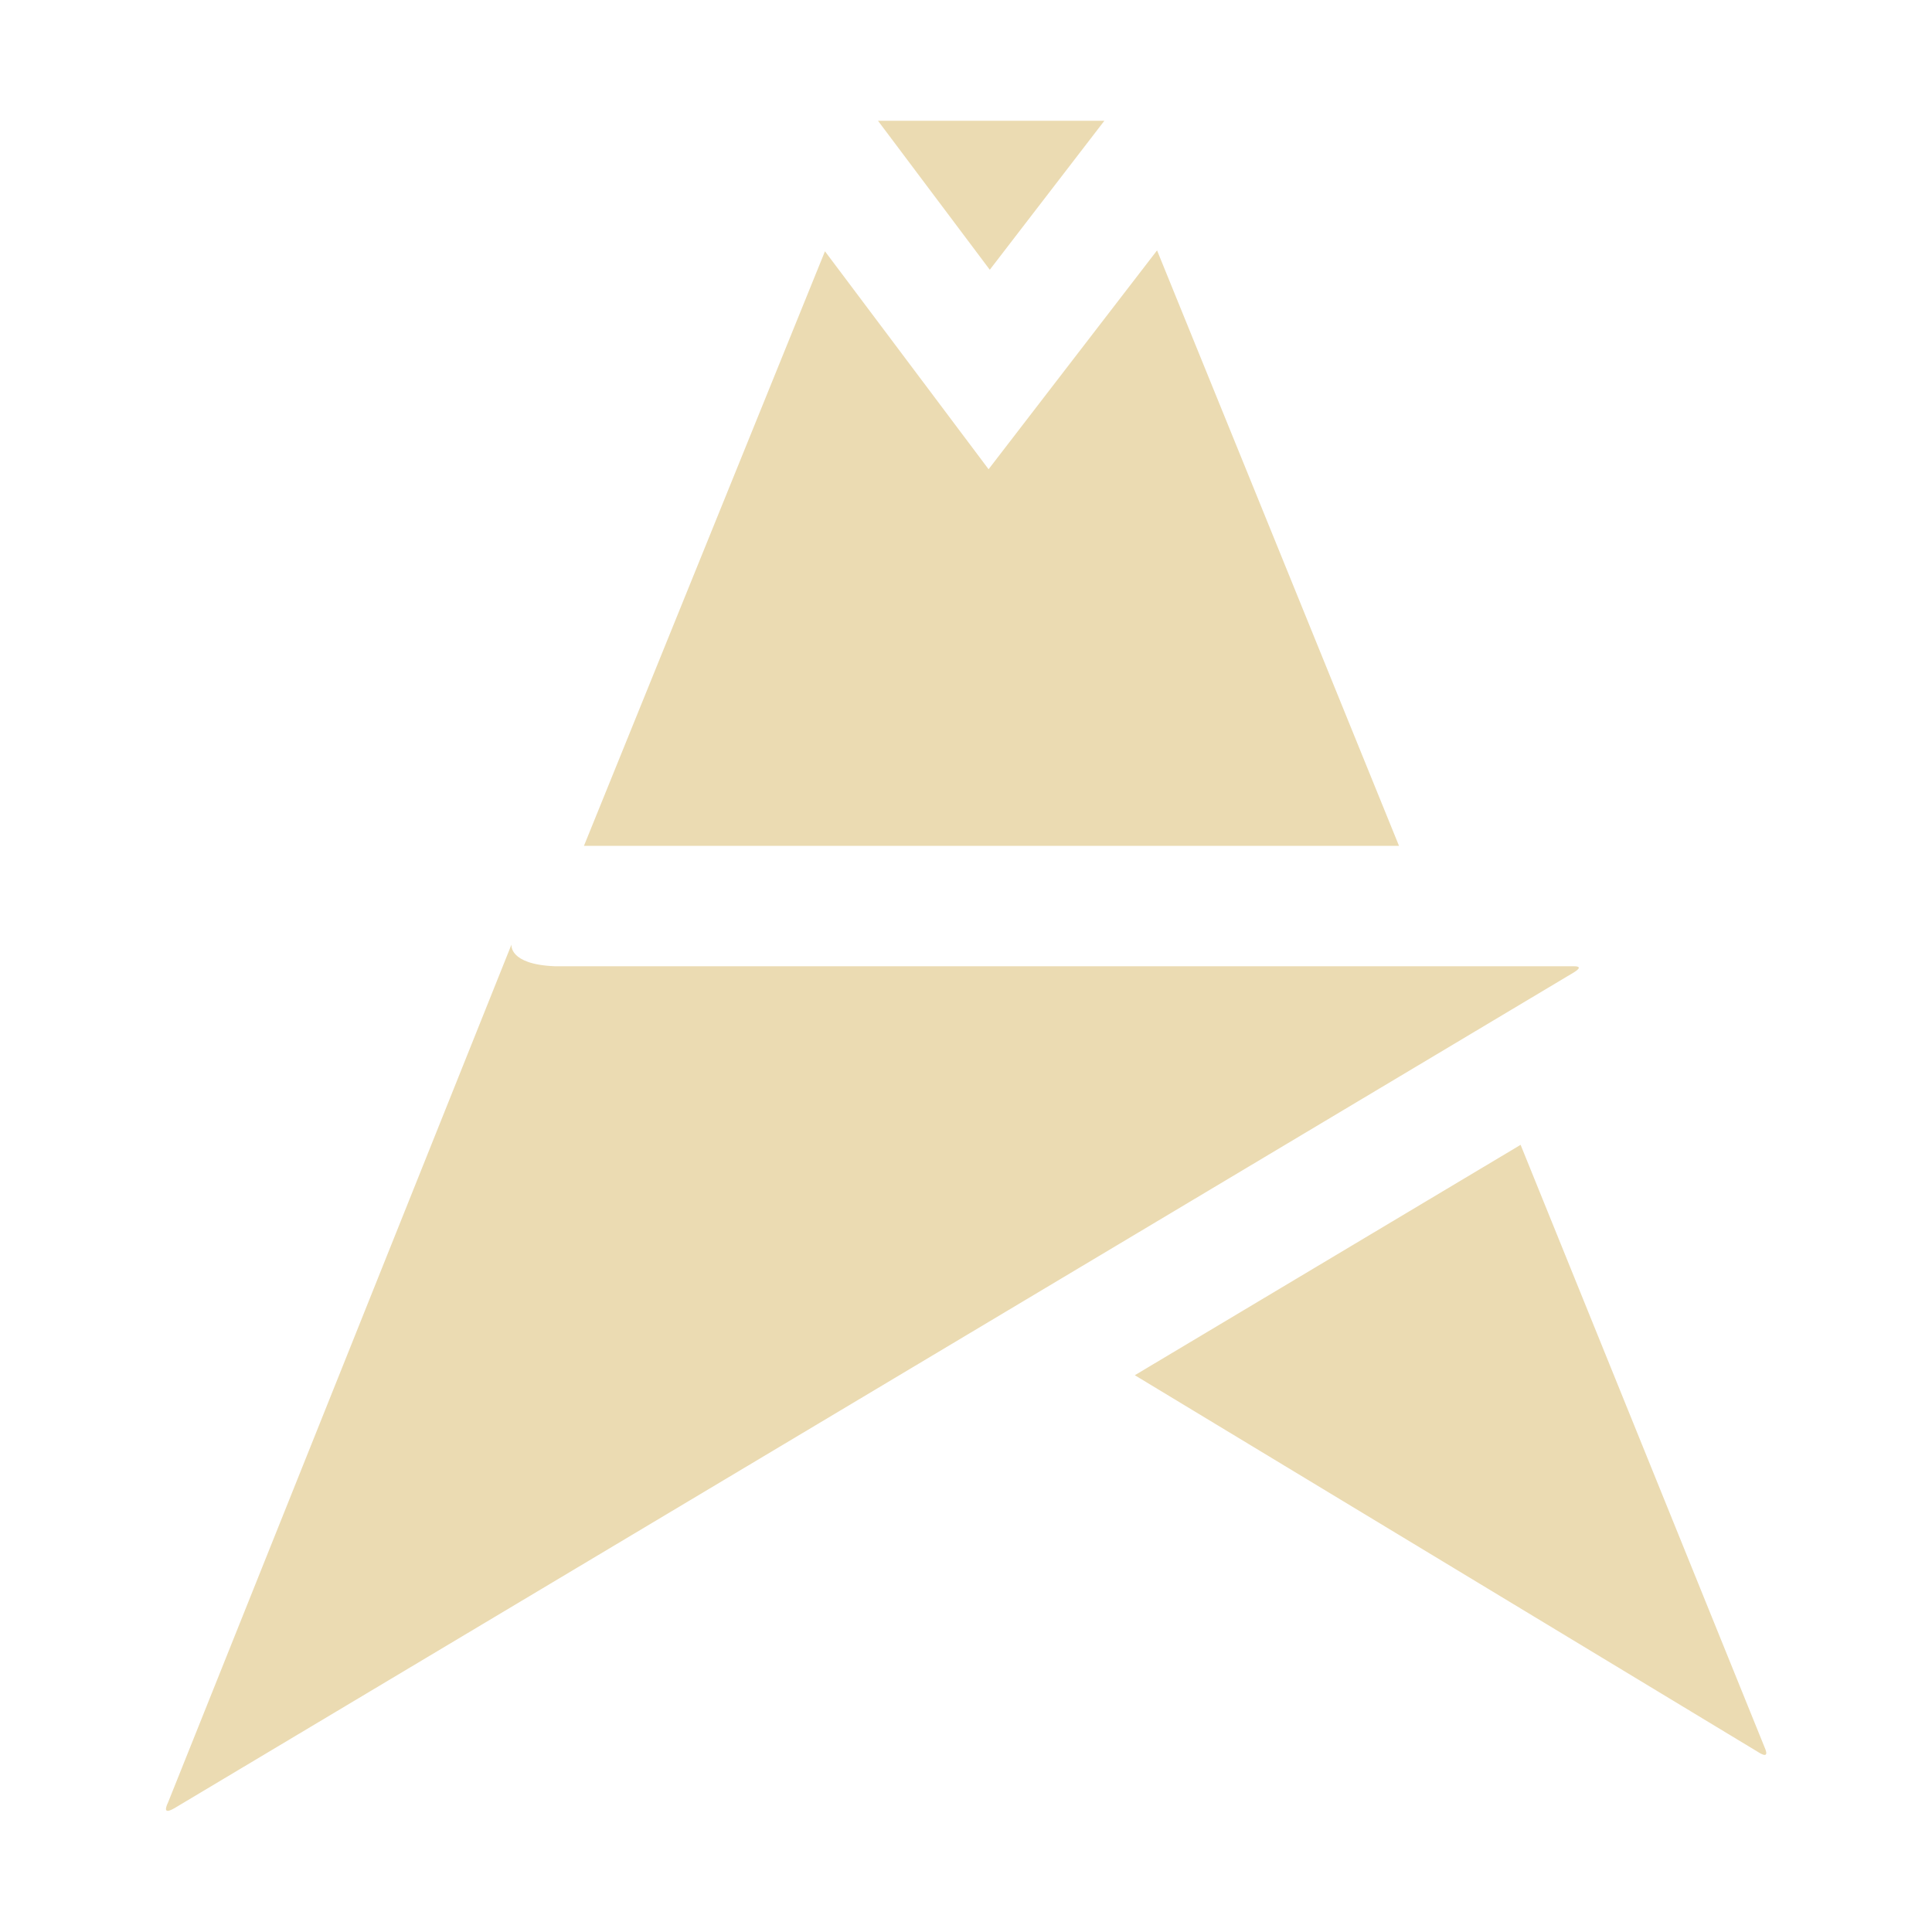
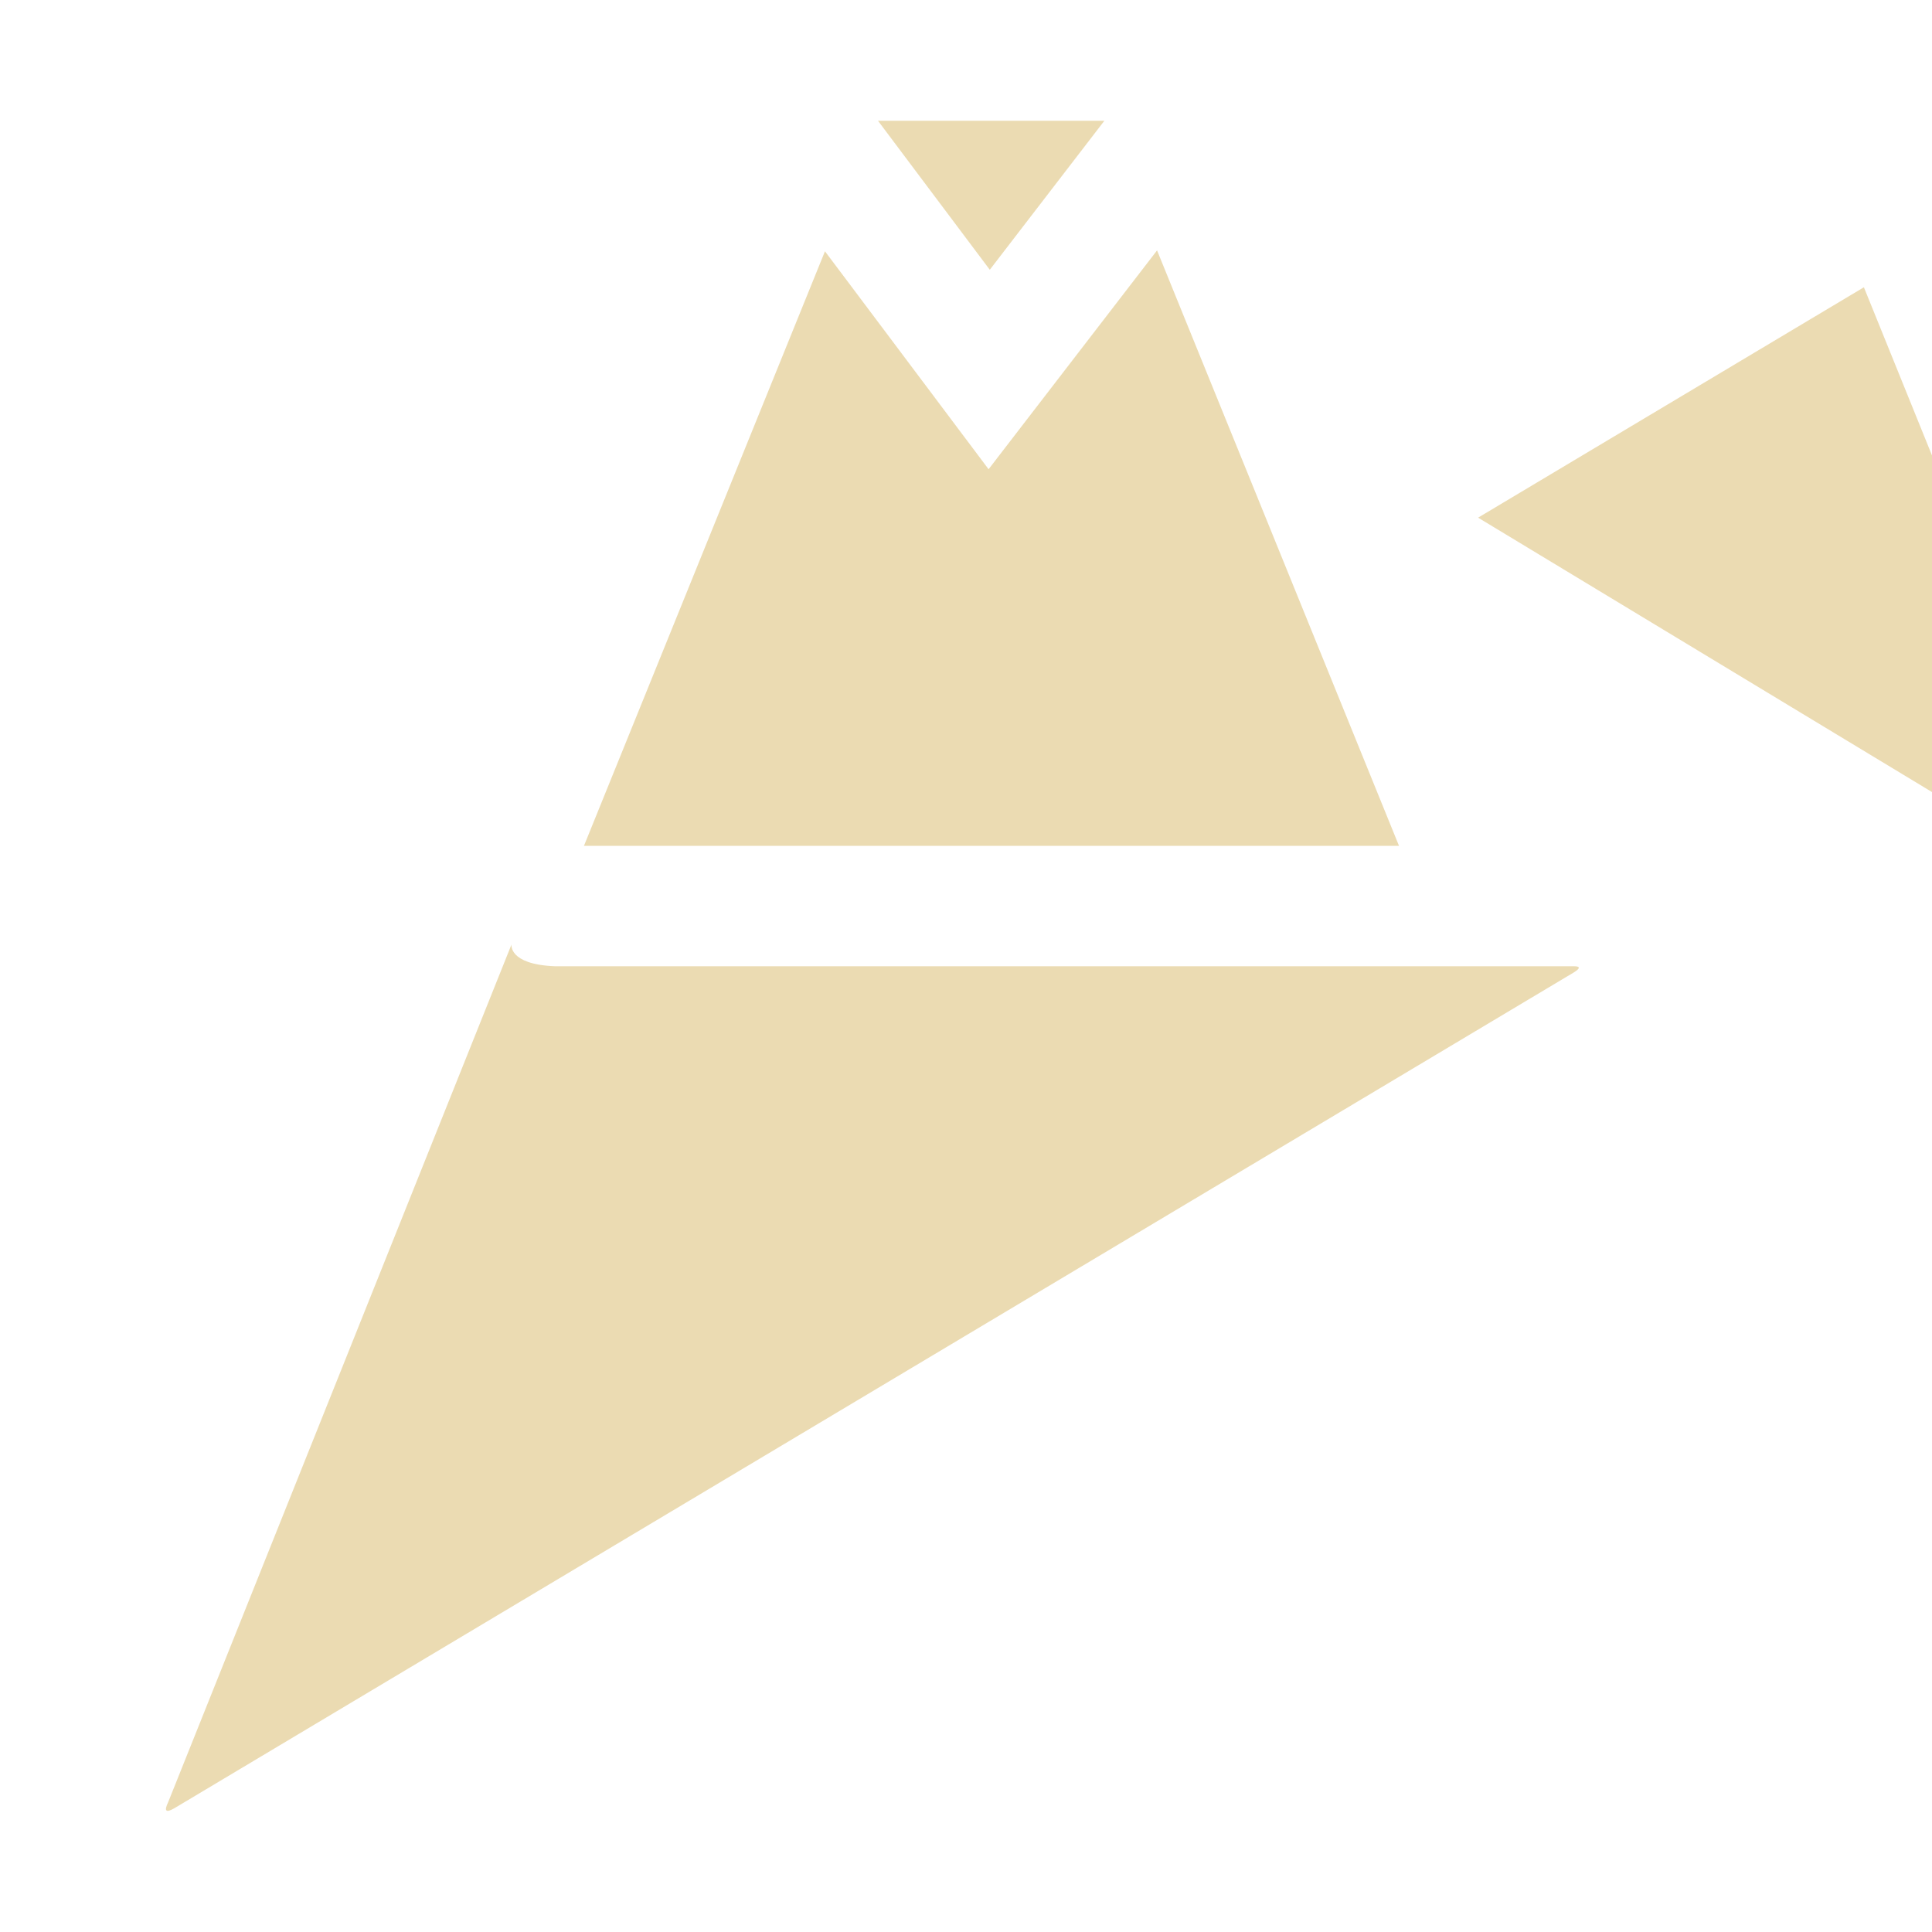
<svg xmlns="http://www.w3.org/2000/svg" width="16" height="16" version="1.1" viewBox="0 0 16 16">
  <defs>
    <style id="current-color-scheme" type="text/css">.ColorScheme-Text { color:#ebdbb2; } .ColorScheme-Highlight { color:#458588; }</style>
  </defs>
-   <path class="ColorScheme-Text" d="m7.271 1 0.926 1.234 0.949-1.234zm2.311 1.074-1.395 1.812-1.355-1.805-1.996 4.924h6.75c-0.879-2.165-1.71-4.209-2.004-4.932zm-8.189 12.85c-0.036 0.075-0.02 0.092 0.051 0.051l11.59-6.922c0.053-0.033 0.056-0.051 0-0.051h-8.441c-0.383-0.016-0.357-0.18-0.357-0.18zm11.2-5.443-3.195 1.908 5.156 3.117c0.076 0.05 0.088 0.028 0.059-0.037z" fill="currentColor" />
+   <path class="ColorScheme-Text" d="m7.271 1 0.926 1.234 0.949-1.234zm2.311 1.074-1.395 1.812-1.355-1.805-1.996 4.924h6.75c-0.879-2.165-1.71-4.209-2.004-4.932zm-8.189 12.85c-0.036 0.075-0.02 0.092 0.051 0.051l11.59-6.922c0.053-0.033 0.056-0.051 0-0.051h-8.441c-0.383-0.016-0.357-0.18-0.357-0.18m11.2-5.443-3.195 1.908 5.156 3.117c0.076 0.05 0.088 0.028 0.059-0.037z" fill="currentColor" />
</svg>